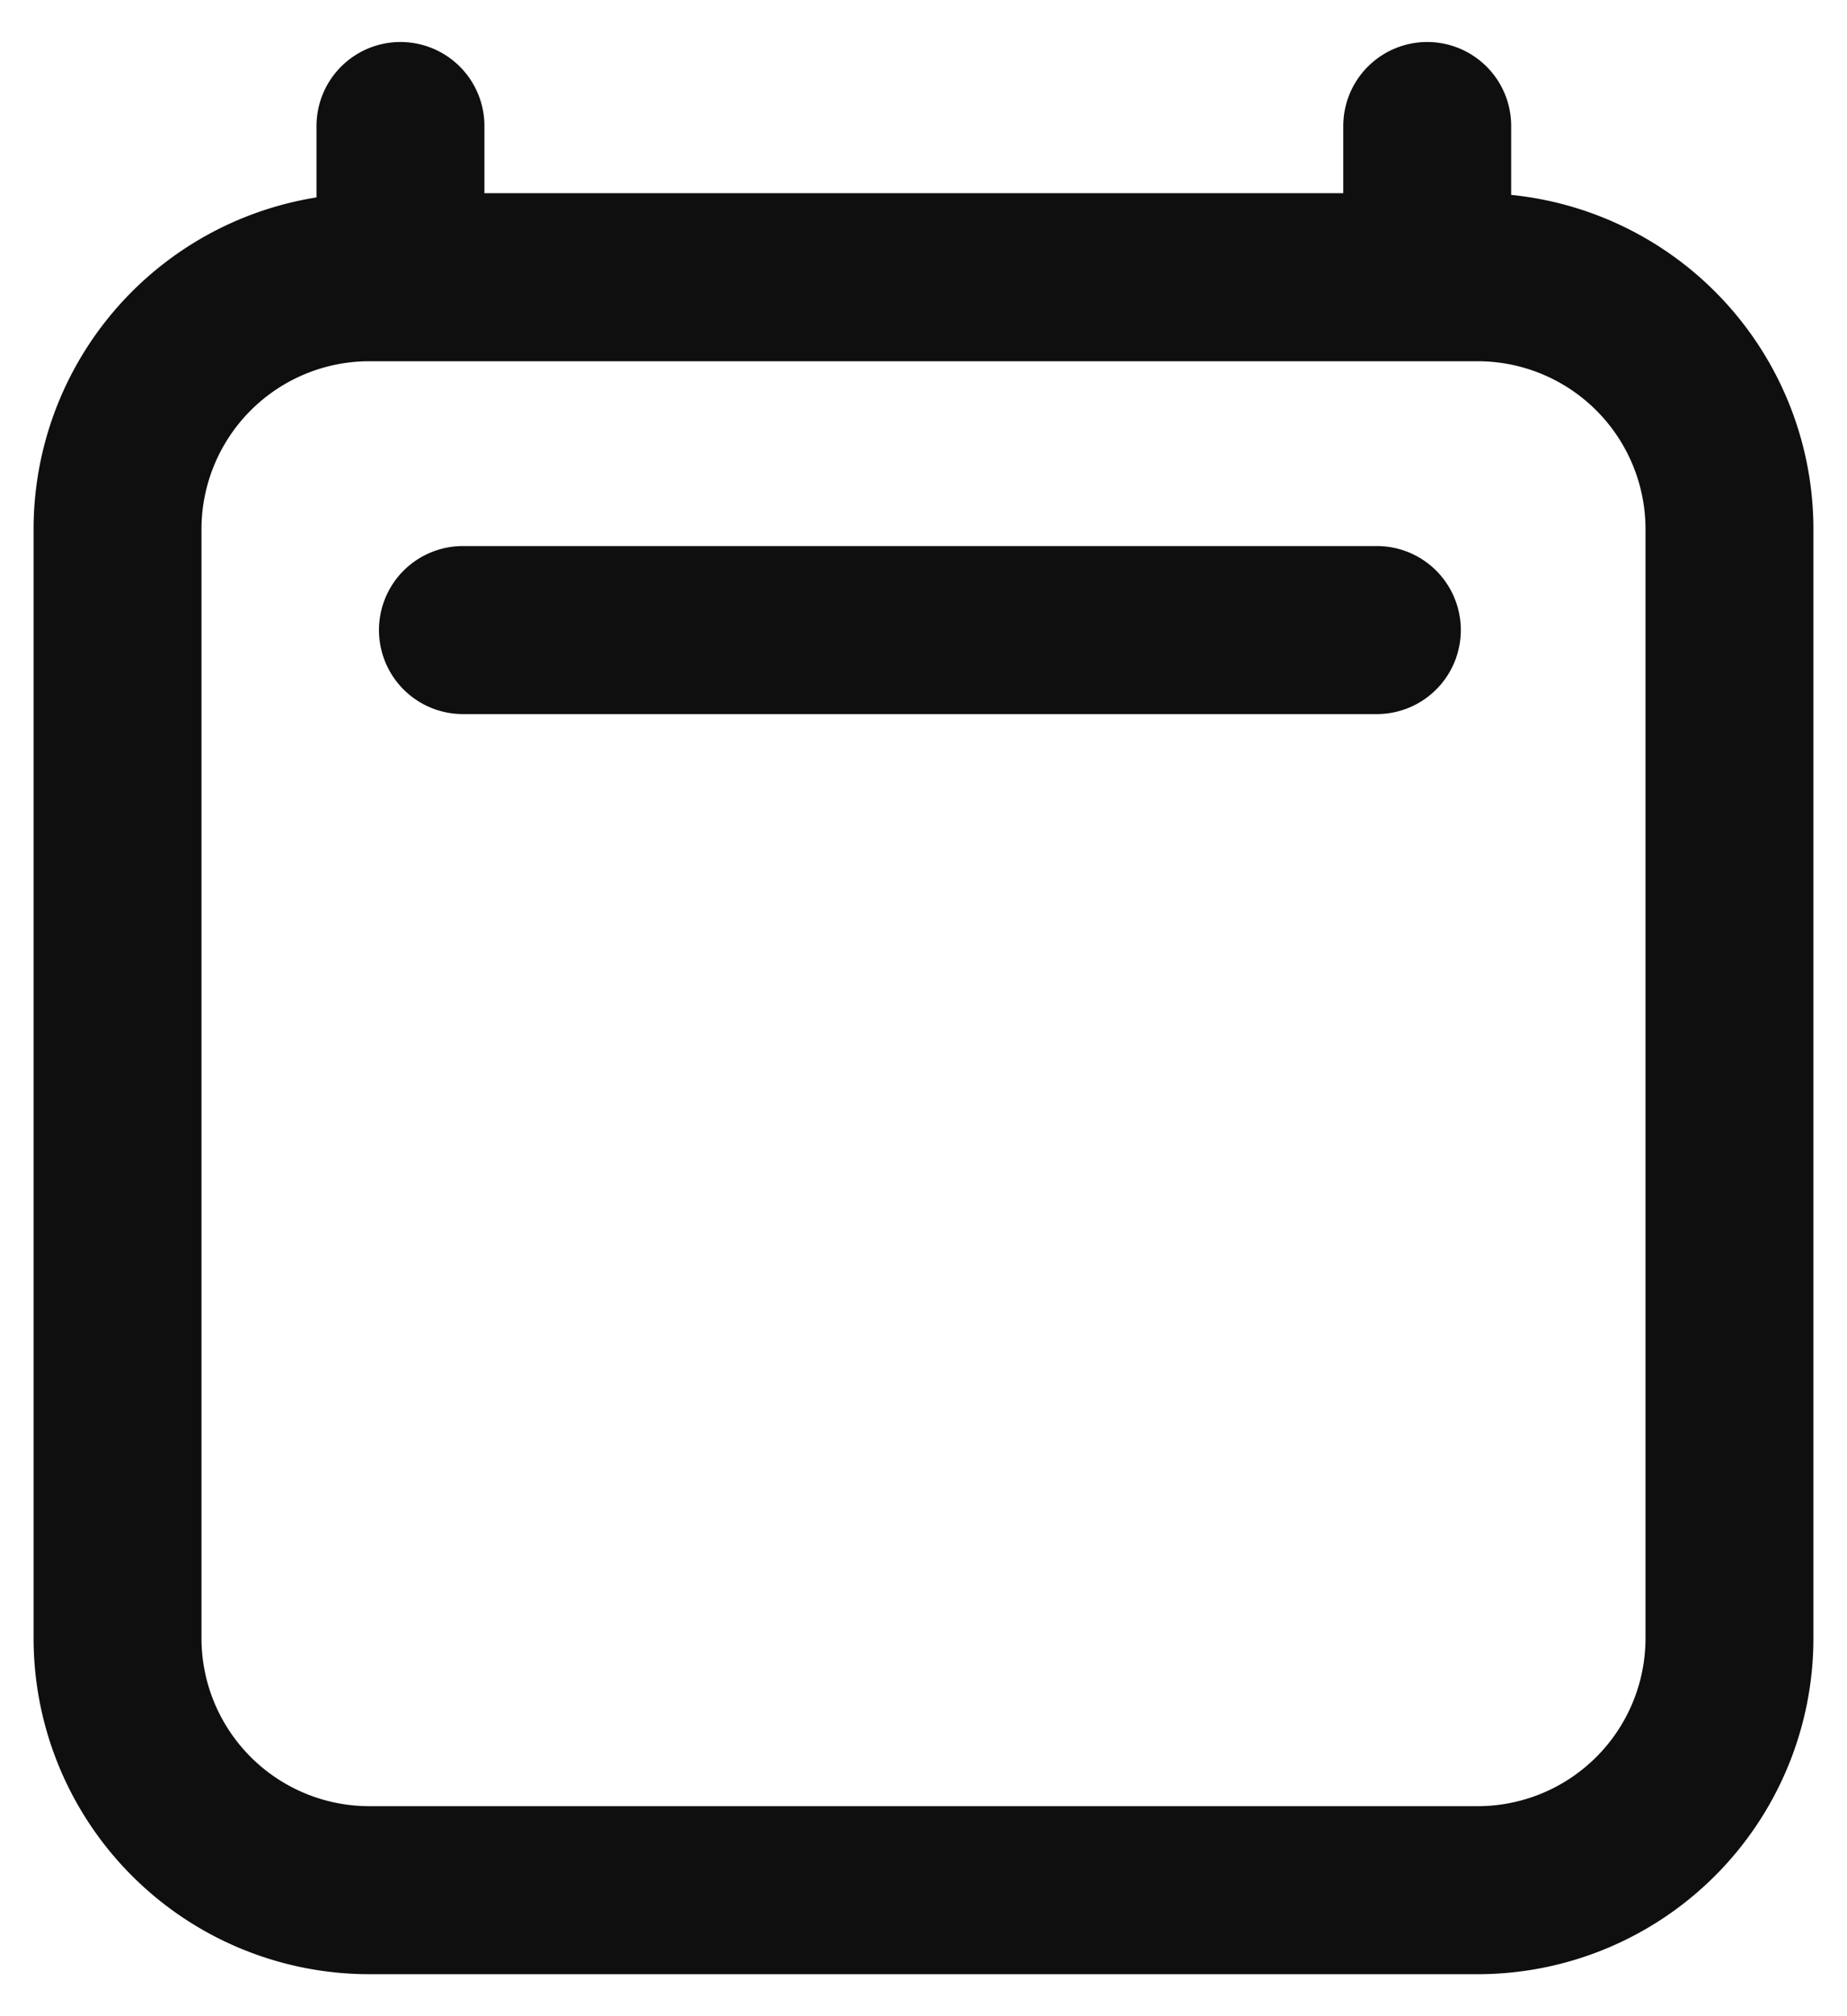
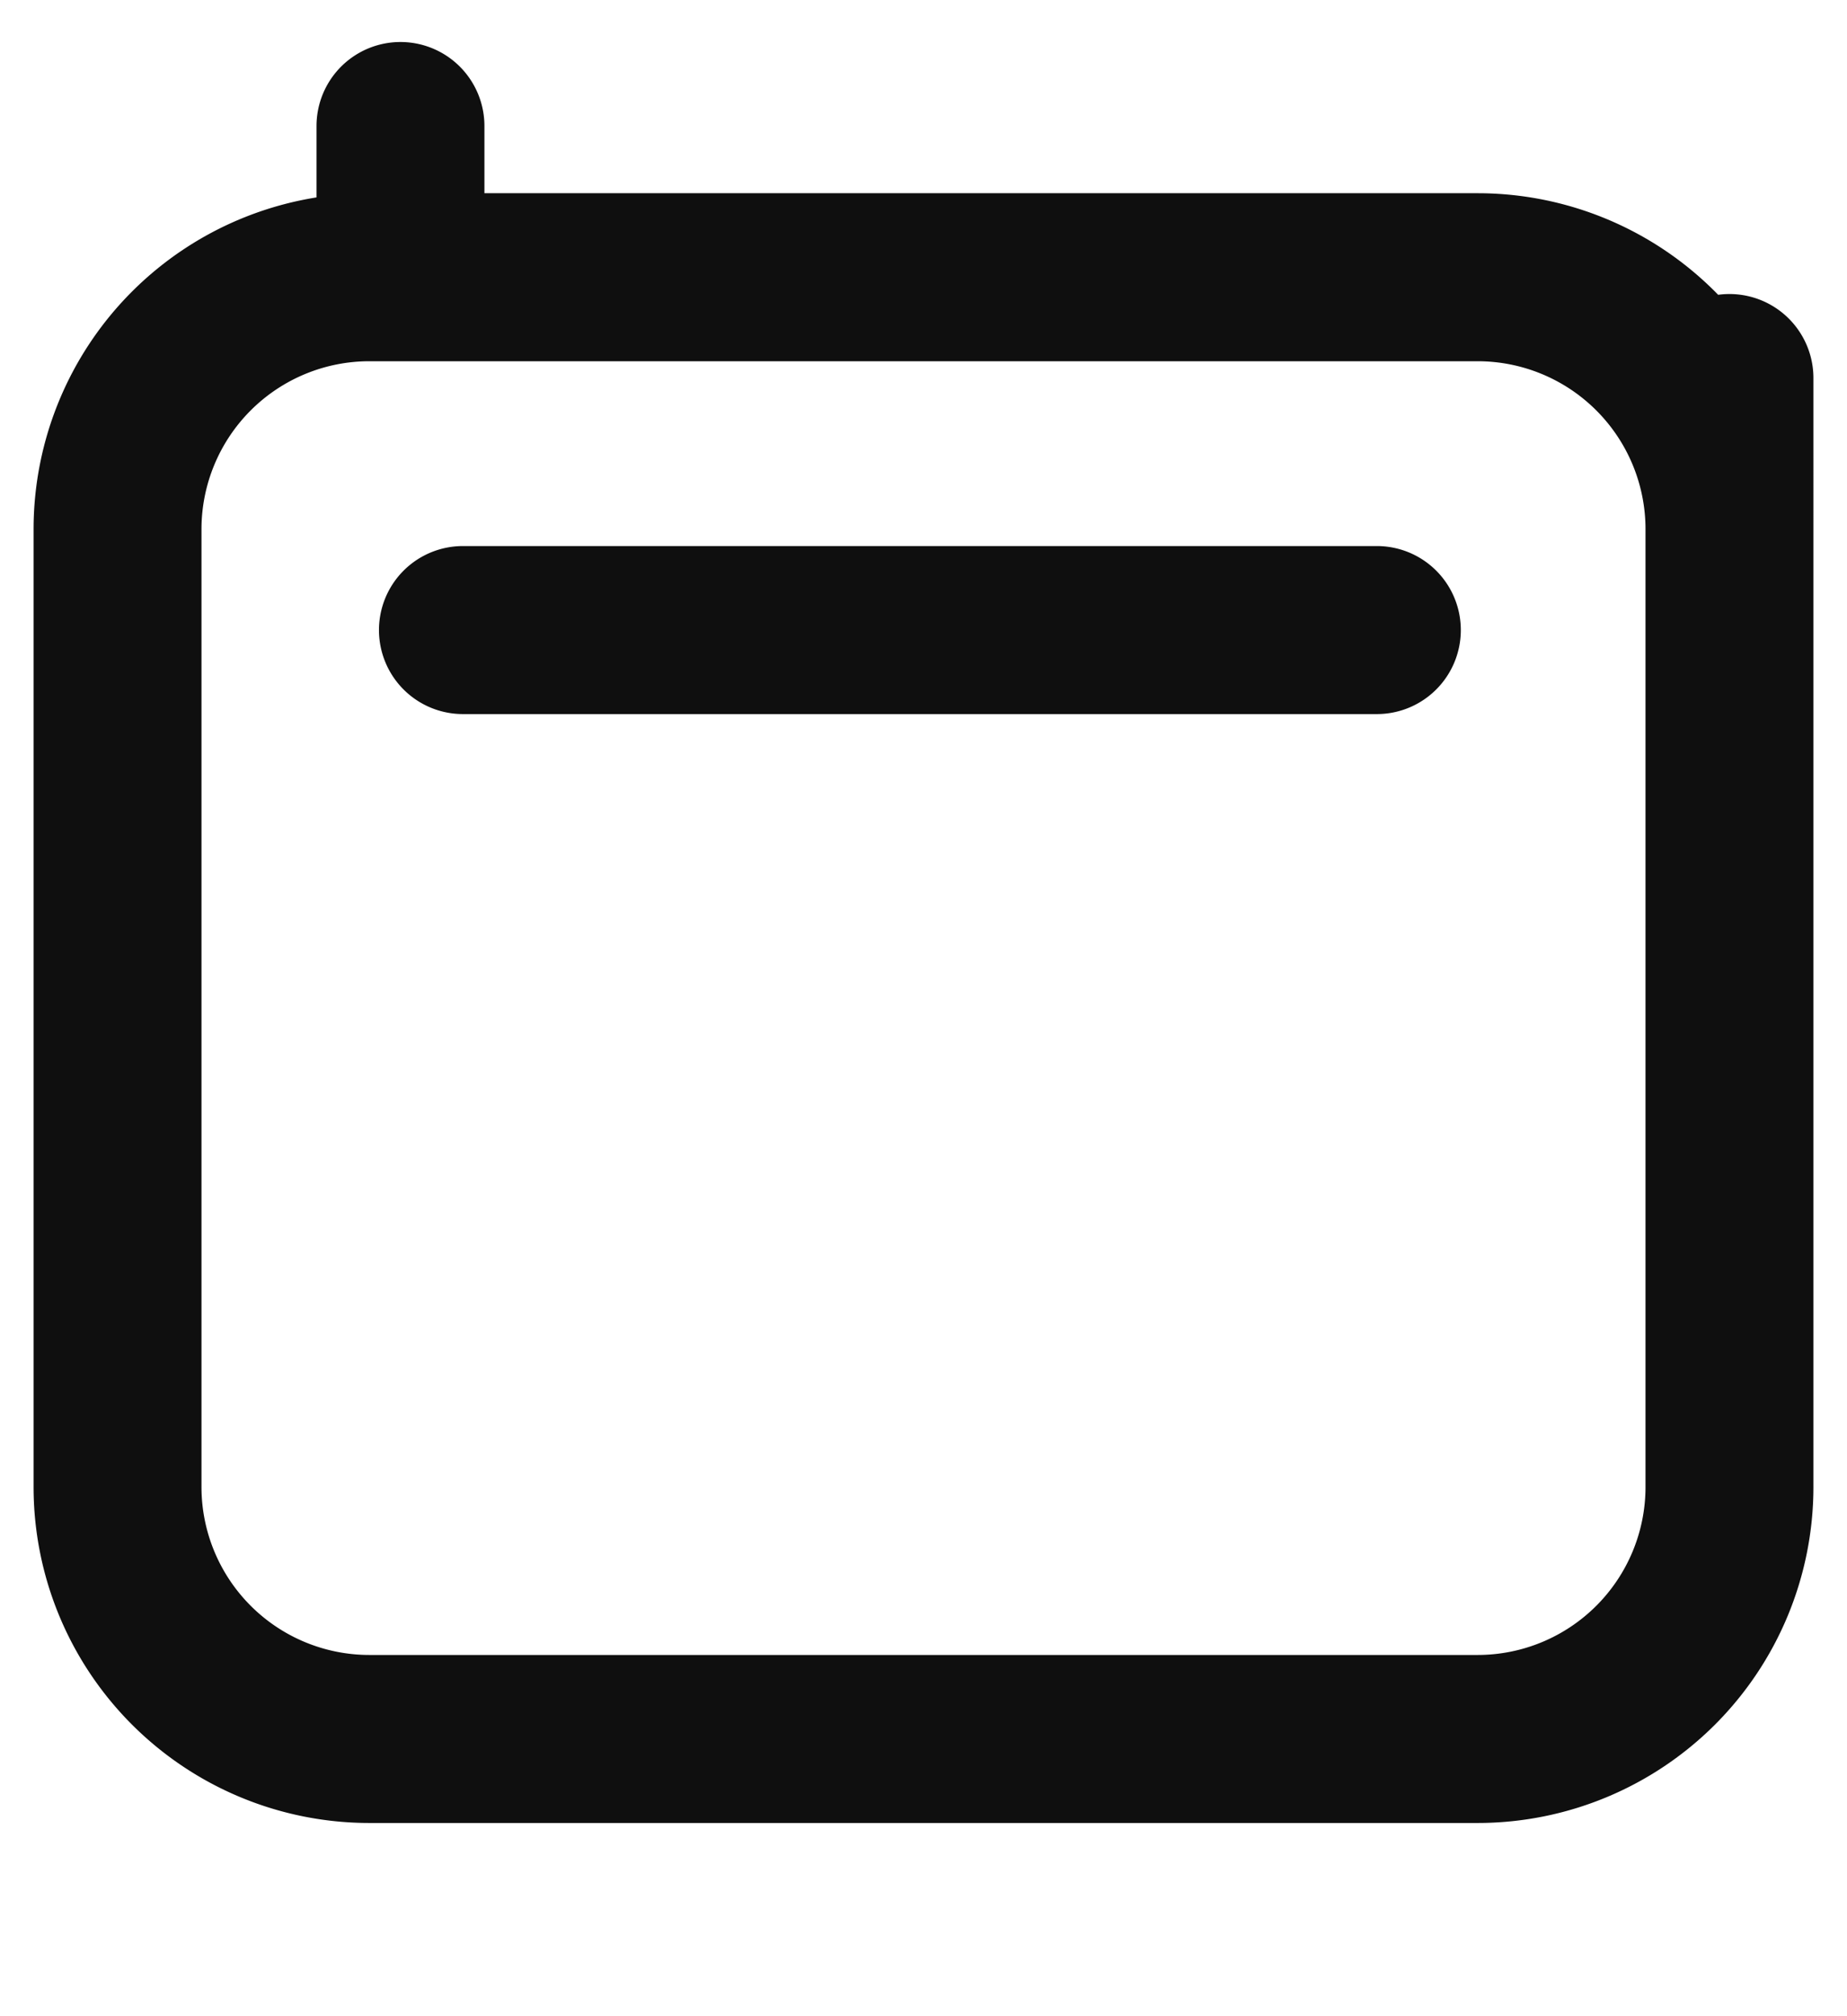
<svg xmlns="http://www.w3.org/2000/svg" width="22" height="24" fill="none">
-   <path d="M5.514 7.5H16.4m-11.63-6v1.8M17 1.5v1.8m3.6 3v13.2a3 3 0 0 1-3 3H4.4a3 3 0 0 1-3-3V6.3a3 3 0 0 1 3-3h13.2a3 3 0 0 1 3 3z" stroke="#0F0F0F" stroke-width="2" stroke-linecap="round" stroke-linejoin="round" />
+   <path d="M5.514 7.5H16.4m-11.63-6v1.8M17 1.5m3.6 3v13.2a3 3 0 0 1-3 3H4.4a3 3 0 0 1-3-3V6.3a3 3 0 0 1 3-3h13.2a3 3 0 0 1 3 3z" stroke="#0F0F0F" stroke-width="2" stroke-linecap="round" stroke-linejoin="round" />
</svg>